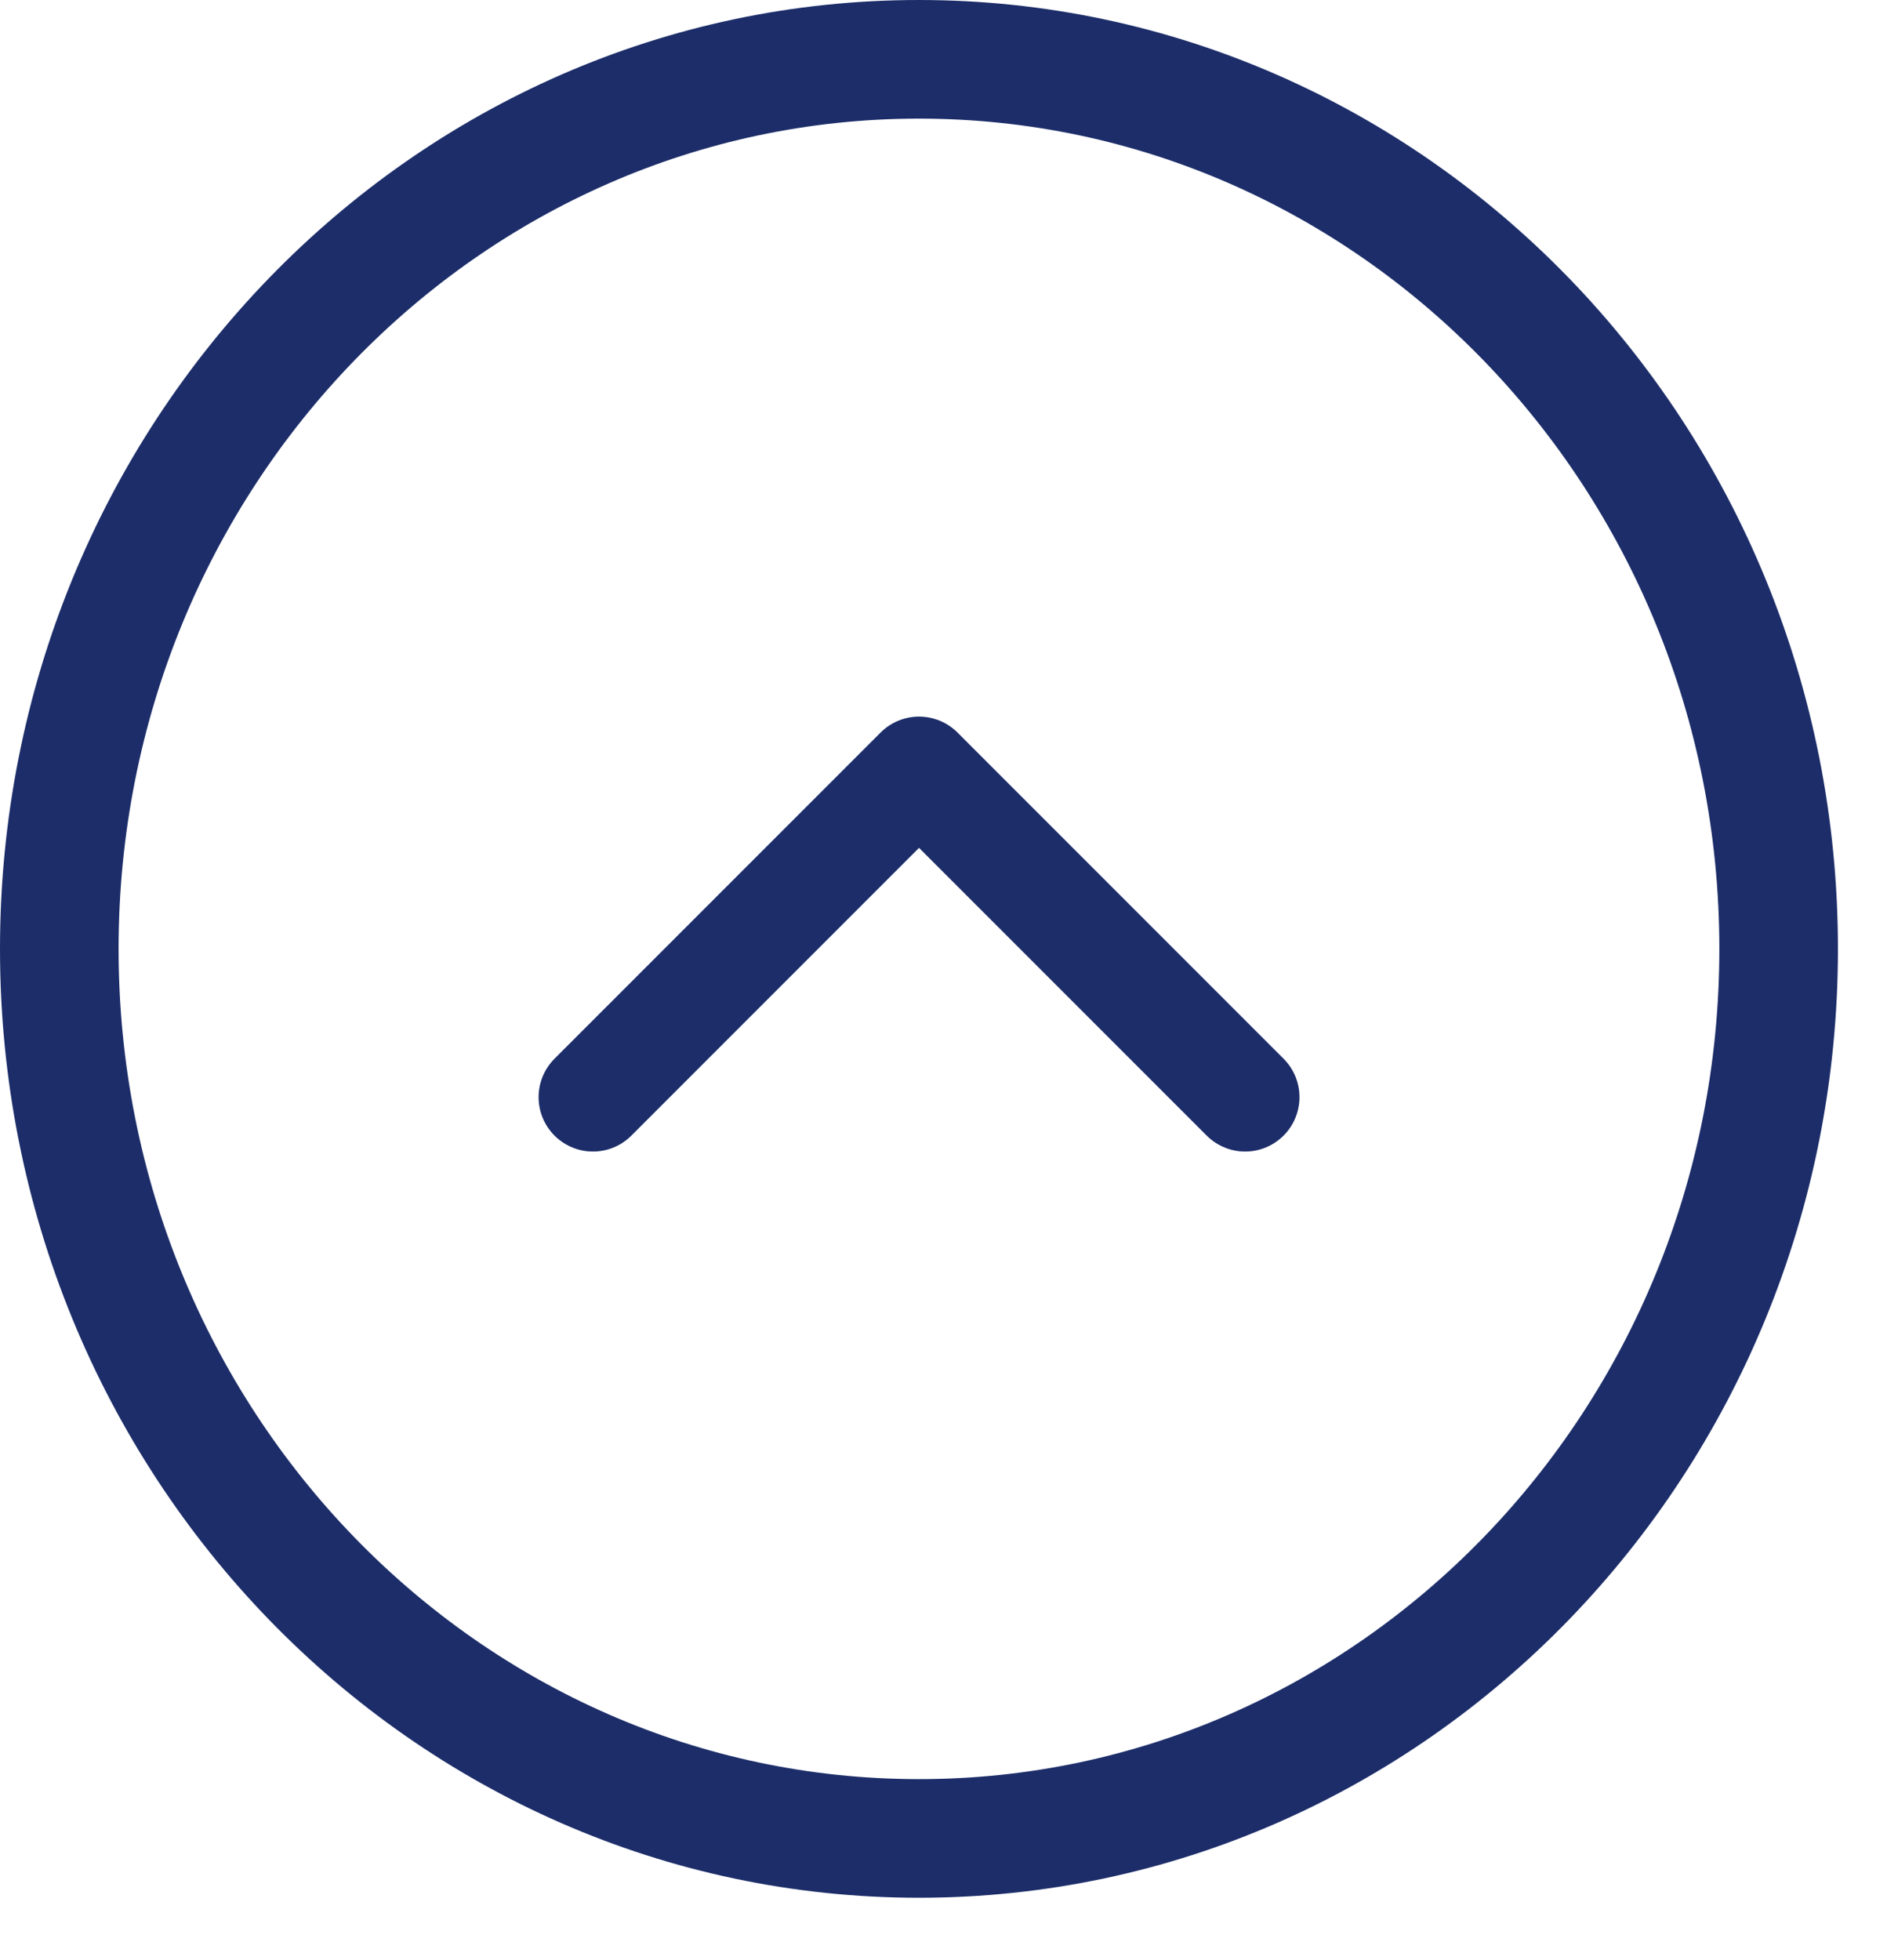
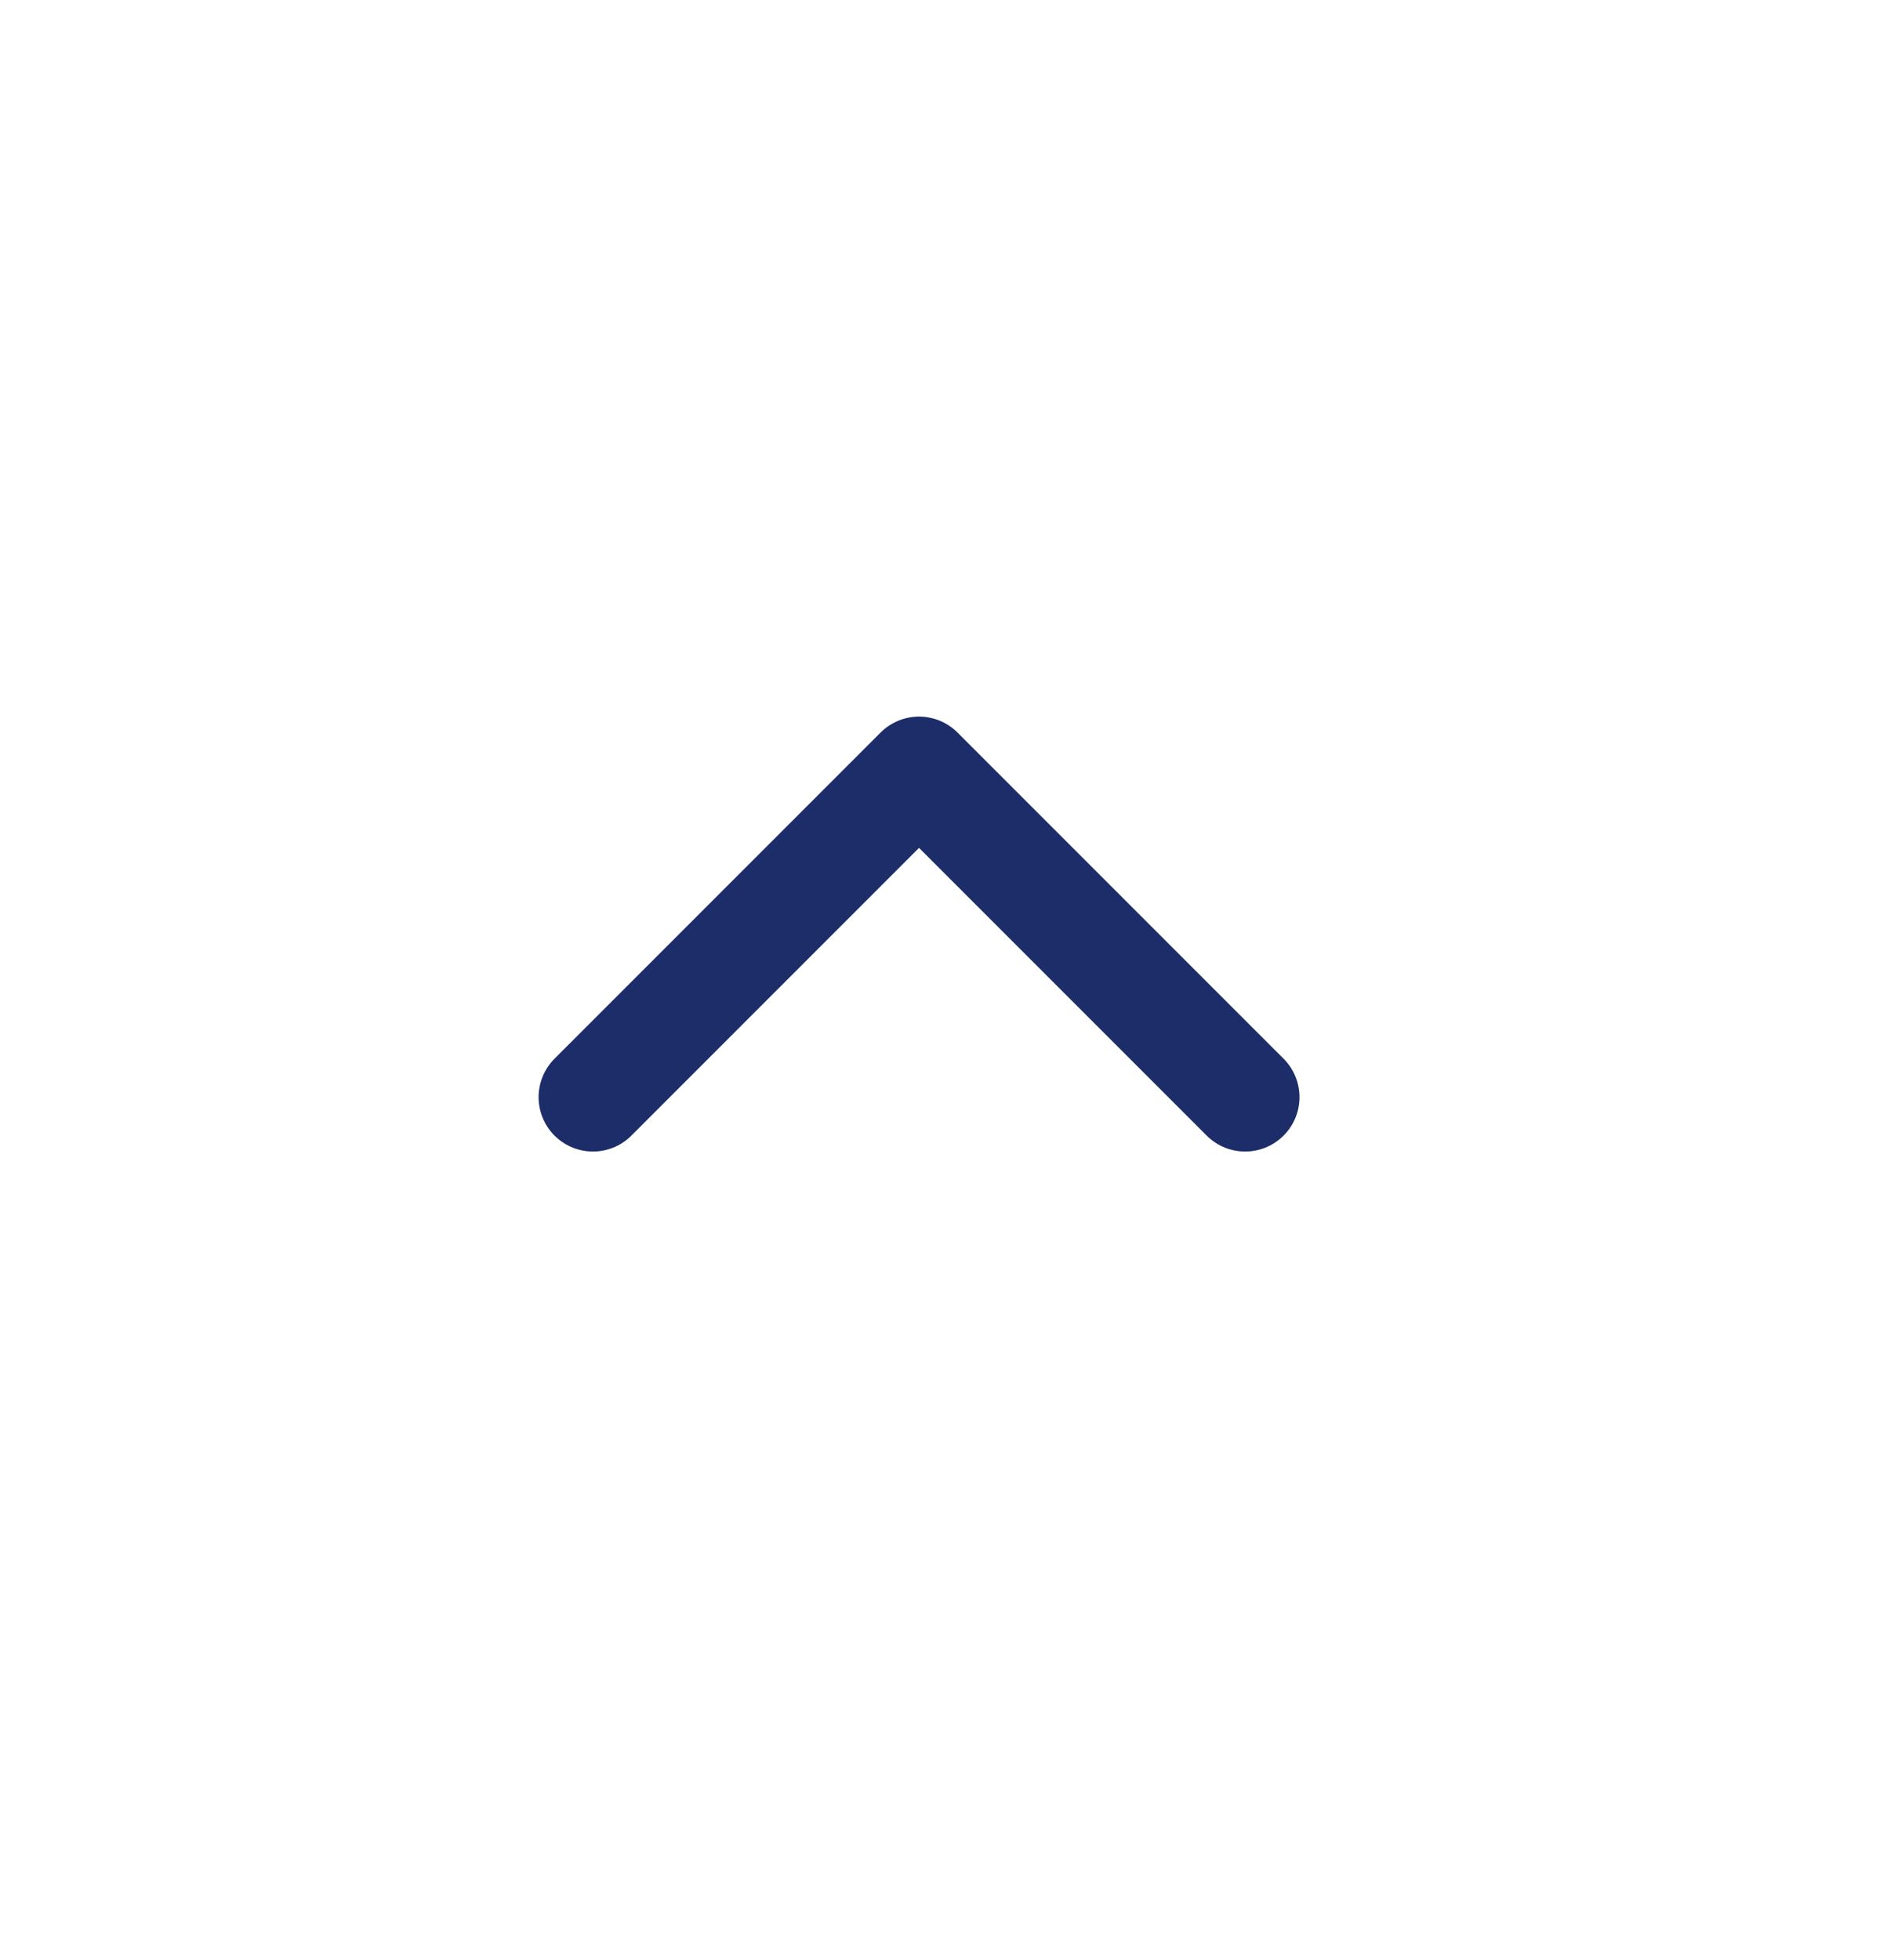
<svg xmlns="http://www.w3.org/2000/svg" width="26" height="27" viewBox="0 0 26 27" fill="none">
-   <path d="M24.507 13.071C24.507 6.279 19.18 0.817 12.662 0.817C6.145 0.817 0.817 6.279 0.817 13.071C0.817 19.863 6.145 25.324 12.662 25.324C19.18 25.324 24.507 19.863 24.507 13.071Z" stroke="#1C2D69" stroke-width="1.634" />
  <path d="M17.156 15.113L12.663 10.62L8.17 15.113" stroke="#1C2D69" stroke-width="1.498" stroke-linecap="round" stroke-linejoin="round" />
</svg>